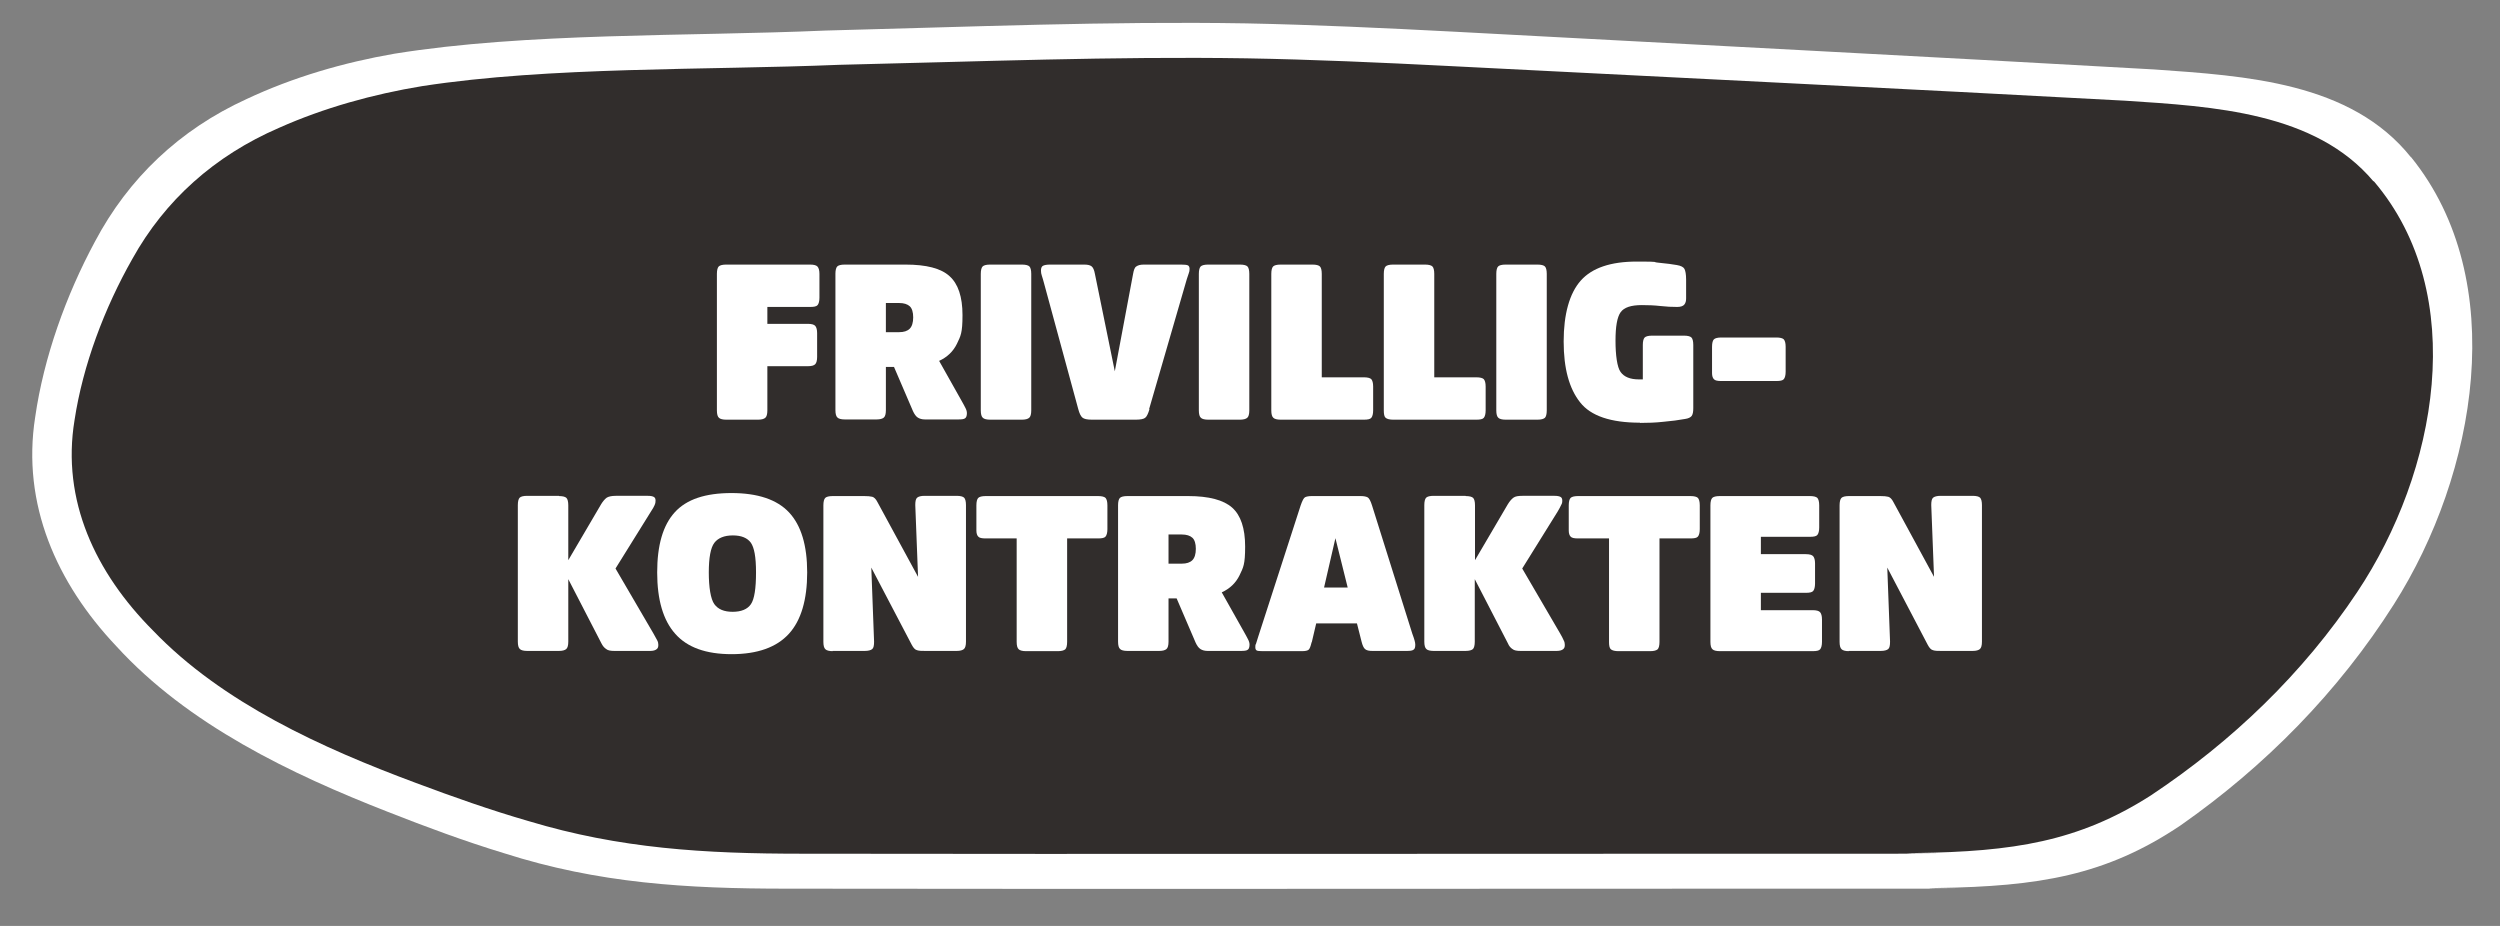
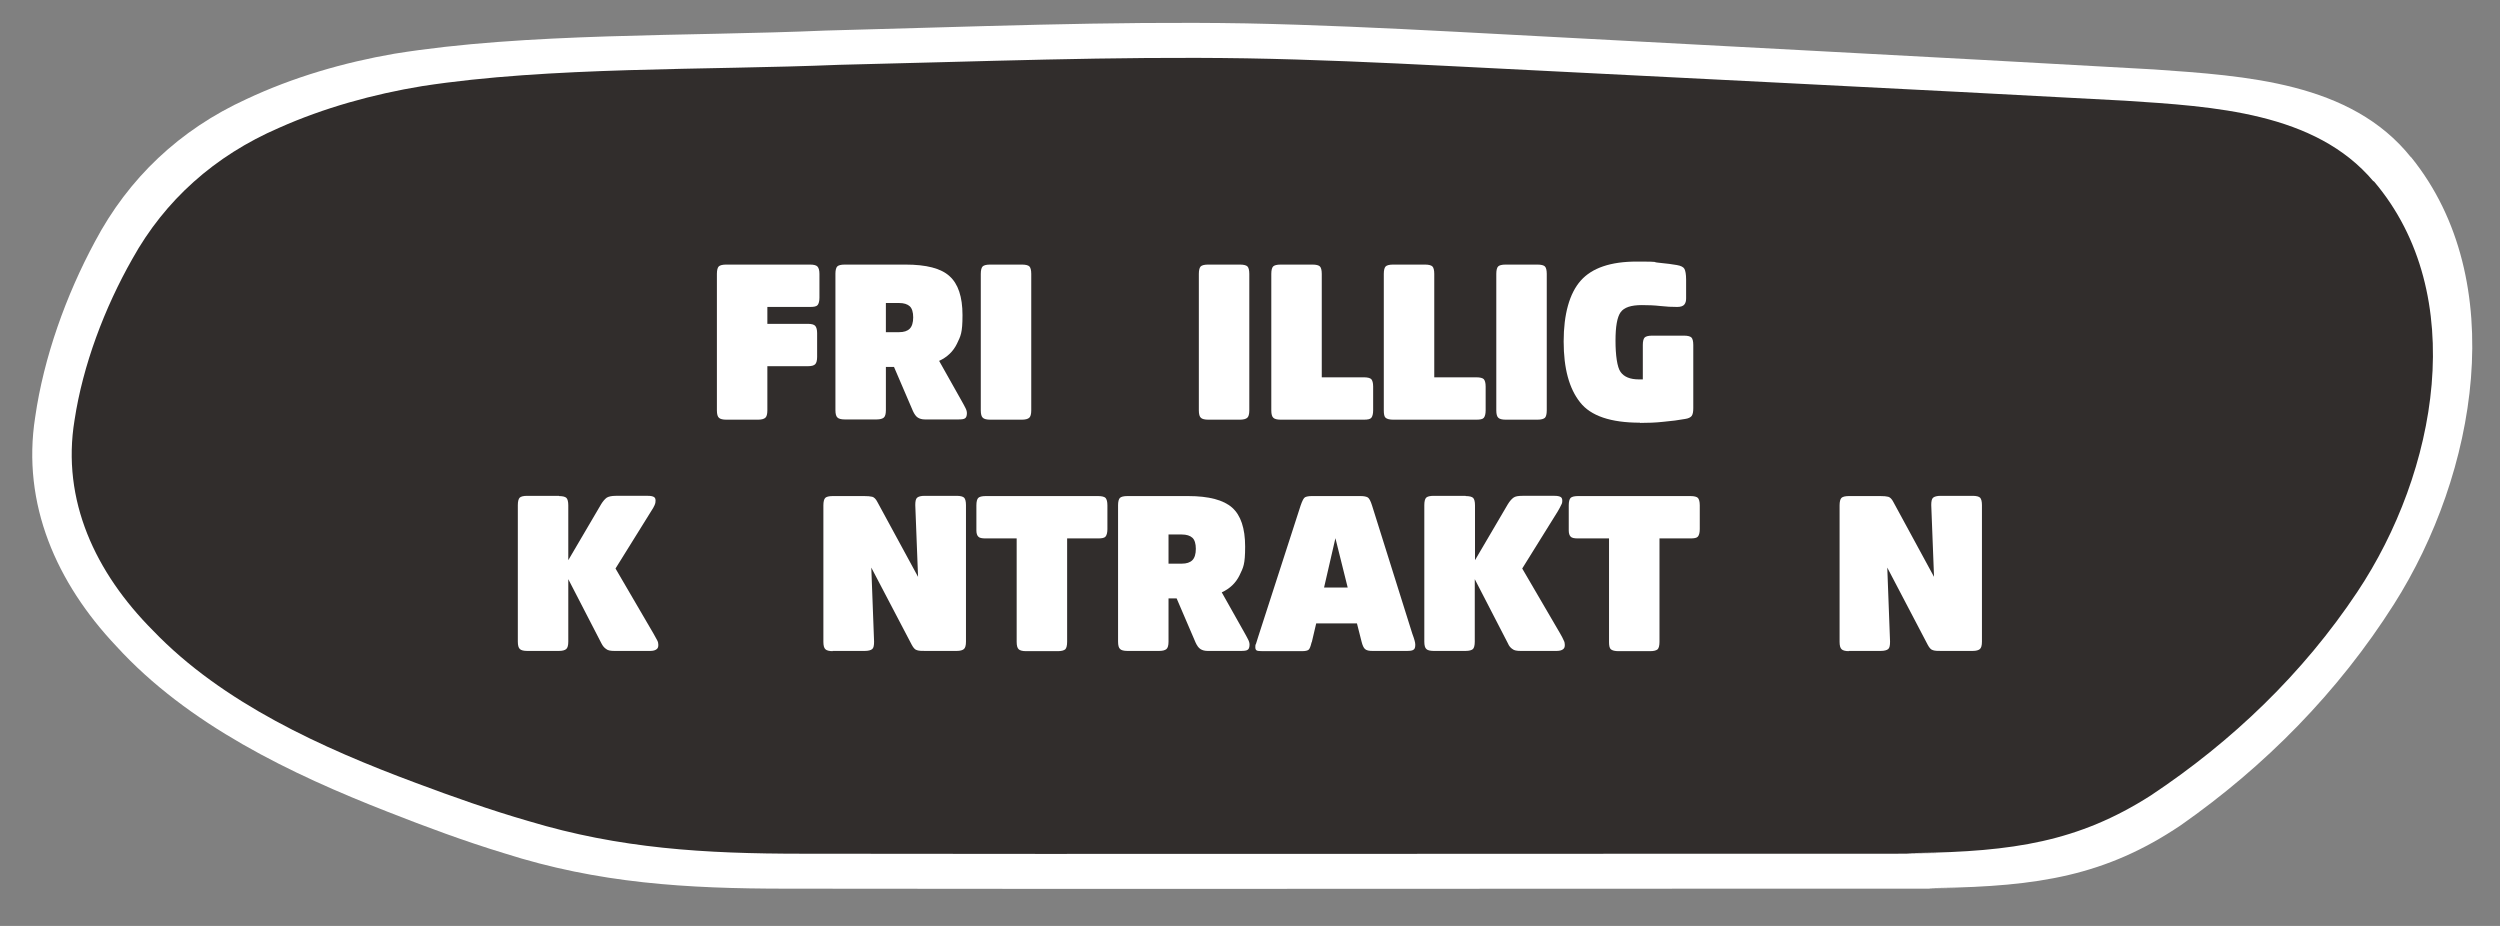
<svg xmlns="http://www.w3.org/2000/svg" id="Layer_1" version="1.1" viewBox="0 0 1080 400">
  <rect x="0" y="0" width="1080" height="400" fill="#808080" stroke="none" />
  <defs>
    <style> .st0 { fill: #fff; } .st1 { fill: #312d2c; } </style>
  </defs>
  <path class="st0" d="M1041.5,67.9c-25.9-32.4-71.2-35.1-110.9-37.9-94.9-5.4-207.6-11.2-302.2-16.3-30.5-1.6-60.5-3-90-3.6-59.5-1-119,1.5-181.8,3.1-59.9,2.6-129.2.8-186.2,10-22,3.8-43.9,10.2-63.9,19.6-28.9,13.2-51,34.2-65.5,61.6-12.5,23.2-22.1,50-25.8,75.8-5.9,37.6,9.3,71.7,35,98.9,31,34,75.6,55.3,117.3,71.6,16.5,6.5,33.5,12.8,50.3,17.9,40.7,13,78.6,15.3,122.1,15.3,138,.2,287.4,0,427.2,0s46.7.1,70.1-.3c43.1-.7,72.4-5.2,104.9-27.1,36.4-25.5,68-57.5,92.1-95.5,35.7-56.2,50.5-139.8,7.4-193.1h0Z" />
  <path class="st1" d="M1025.3,78.3c-25.1-29.8-68.9-32.3-107.3-34.8-91.8-5-200.9-10.3-292.4-15-29.5-1.5-58.5-2.8-87.1-3.3-57.6-.9-115.2,1.4-175.9,2.8-58,2.4-125,.7-180.2,9.2-21.3,3.5-42.5,9.4-61.8,18-28,12.1-49.4,31.4-63.4,56.6-12.1,21.3-21.4,46-25,69.7-5.7,34.6,9,65.9,33.9,90.9,30,31.3,73.2,50.8,113.5,65.8,16,6,32.4,11.8,48.7,16.5,39.4,11.9,76.1,14.1,118.2,14.1,133.5.2,278.1,0,413.4,0s45.2,0,67.8-.3c41.7-.6,70.1-4.8,101.5-24.9,35.2-23.4,65.8-52.8,89.1-87.8,34.5-51.7,48.9-128.5,7.2-177.5h0Z" />
  <g>
    <path class="st0" d="M309.7,118.3c0-1.6.3-2.7.8-3.2s1.6-.8,3.2-.8h36.3c1.6,0,2.7.3,3.2.9.5.6.8,1.6.8,3.1v10.3c0,1.5-.3,2.6-.8,3.2-.5.6-1.6.8-3.2.8h-18.5v7.3h17.5c1.6,0,2.7.3,3.2.9.5.6.8,1.6.8,3.1v10.3c0,1.5-.3,2.6-.8,3.1-.5.6-1.6.9-3.2.9h-17.5v19.1c0,1.6-.3,2.7-.9,3.2-.6.5-1.6.8-3.1.8h-13.8c-1.5,0-2.6-.3-3.1-.8-.6-.5-.9-1.6-.9-3.2v-59Z" />
    <path class="st0" d="M360.9,118.3c0-1.6.3-2.7.8-3.2s1.6-.8,3.2-.8h26.3c8.9,0,15.3,1.6,19,5,3.7,3.3,5.6,8.9,5.6,16.8s-.8,9-2.4,12.4c-1.6,3.3-4.2,5.8-7.7,7.4l9.9,17.6c.5.8.9,1.7,1.4,2.6.5.9.7,1.7.7,2.4,0,1.1-.3,1.9-.8,2.2-.5.4-1.5.5-3,.5h-14.3c-1.3,0-2.3-.3-3.1-.8-.8-.5-1.5-1.5-2.1-2.8l-8.2-19.1h-3.5v18.7c0,1.6-.3,2.7-.9,3.2-.6.5-1.6.8-3.1.8h-13.8c-1.5,0-2.6-.3-3.1-.8-.6-.5-.9-1.6-.9-3.2v-59ZM388.4,130.9h-5.7v12.6h5.7c2.1,0,3.6-.5,4.6-1.5,1-1,1.5-2.7,1.5-4.9s-.5-3.9-1.5-4.8c-1-.9-2.5-1.4-4.6-1.4Z" />
    <path class="st0" d="M427.7,181.3c-1.5,0-2.6-.3-3.1-.8-.6-.5-.9-1.6-.9-3.2v-59c0-1.6.3-2.7.8-3.2s1.6-.8,3.2-.8h13.8c1.6,0,2.7.3,3.2.8.5.5.8,1.6.8,3.2v59c0,1.6-.3,2.7-.9,3.2-.6.5-1.6.8-3.1.8h-13.8Z" />
-     <path class="st0" d="M496.6,176.7c-.6,2-1.2,3.3-1.9,3.8-.6.5-2,.8-4,.8h-19c-2.1,0-3.4-.3-4.1-.9-.7-.6-1.3-1.8-1.8-3.7l-14.9-54.8c-.3-1-.5-1.9-.8-2.7-.3-.8-.4-1.6-.4-2.3,0-1.1.3-1.8.9-2.1.6-.3,1.6-.5,3-.5h14.7c1.5,0,2.5.2,3.2.7.7.5,1.2,1.6,1.5,3.3l8.6,42.1,7.9-42.1c.3-1.7.7-2.8,1.4-3.2.7-.5,1.7-.8,3.2-.8h16.2c1.5,0,2.5.1,3,.4.4.3.6.8.6,1.5s-.1,1.2-.4,2c-.2.7-.5,1.5-.8,2.4l-16.3,56.2Z" />
    <path class="st0" d="M521.9,181.3c-1.5,0-2.6-.3-3.1-.8-.6-.5-.9-1.6-.9-3.2v-59c0-1.6.3-2.7.8-3.2s1.6-.8,3.2-.8h13.8c1.6,0,2.7.3,3.2.8.5.5.8,1.6.8,3.2v59c0,1.6-.3,2.7-.9,3.2-.6.5-1.6.8-3.1.8h-13.8Z" />
    <path class="st0" d="M593.2,177.3c0,1.5-.3,2.6-.8,3.2-.5.6-1.6.8-3.2.8h-36c-1.5,0-2.6-.3-3.1-.8-.6-.5-.9-1.6-.9-3.2v-59c0-1.6.3-2.7.8-3.2.5-.5,1.6-.8,3.2-.8h13.8c1.6,0,2.7.3,3.2.8.5.5.8,1.6.8,3.2v44.7h18.2c1.6,0,2.7.3,3.2.8.5.6.8,1.6.8,3.2v10.3Z" />
    <path class="st0" d="M641.8,177.3c0,1.5-.3,2.6-.8,3.2s-1.6.8-3.2.8h-36c-1.5,0-2.6-.3-3.2-.8-.6-.5-.8-1.6-.8-3.2v-59c0-1.6.3-2.7.8-3.2.5-.5,1.6-.8,3.2-.8h13.8c1.6,0,2.7.3,3.2.8.5.5.8,1.6.8,3.2v44.7h18.2c1.6,0,2.7.3,3.2.8.5.6.8,1.6.8,3.2v10.3Z" />
    <path class="st0" d="M650.4,181.3c-1.5,0-2.6-.3-3.1-.8-.6-.5-.9-1.6-.9-3.2v-59c0-1.6.3-2.7.8-3.2.5-.5,1.6-.8,3.2-.8h13.8c1.6,0,2.7.3,3.2.8.5.5.8,1.6.8,3.2v59c0,1.6-.3,2.7-.8,3.2-.6.5-1.6.8-3.2.8h-13.8Z" />
    <path class="st0" d="M708.4,182.6c-12.5,0-21.2-2.9-25.8-8.8-4.7-5.9-7.1-14.6-7.1-26.3s2.5-20.8,7.4-26.3c4.9-5.5,13-8.2,24.1-8.2s6.2.2,9.6.5c3.4.3,6,.7,7.8,1,1.8.3,2.9.9,3.3,1.7.4.8.7,2.3.7,4.6v8.1c0,1.1-.2,2-.8,2.7-.5.6-1.5,1-3,1-2.3,0-4.7-.1-7.3-.4-2.6-.3-5.3-.4-8-.4-4.7,0-7.7,1-9.2,3.1-1.5,2.1-2.2,6.2-2.2,12.3s.7,11.5,2.2,13.5c1.5,2.1,4.1,3.2,7.9,3.2h.8c.3,0,.6,0,.9,0v-14.9c0-1.6.3-2.7.8-3.2.5-.5,1.6-.8,3.2-.8h13.8c1.6,0,2.7.3,3.2.8.5.5.8,1.6.8,3.2v27.3c0,1.6-.2,2.7-.7,3.4-.5.6-1.4,1.1-2.9,1.3-2.7.5-5.8.9-9.2,1.2-3.5.4-6.9.5-10.2.5Z" />
-     <path class="st0" d="M743.6,164.6c-1.6,0-2.7-.2-3.2-.8-.5-.5-.8-1.4-.8-2.6v-11.4c0-1.6.3-2.7.8-3.2.5-.5,1.6-.8,3.2-.8h23.8c1.6,0,2.7.3,3.2.8.5.6.8,1.6.8,3.2v10.8c0,1.5-.3,2.6-.8,3.2-.5.6-1.6.8-3.2.8h-23.8Z" />
    <path class="st0" d="M241.5,214.3c1.6,0,2.7.3,3.2.8.5.5.8,1.6.8,3.2v23.7l14.2-24.2c.8-1.3,1.6-2.2,2.4-2.8.8-.5,2.1-.8,3.9-.8h13.9c1.3,0,2.1.2,2.6.5.5.3.7.8.7,1.6s-.1,1.2-.4,1.9c-.3.7-.8,1.6-1.6,2.8l-15.3,24.6,16.4,28.1c.7,1.2,1.2,2.2,1.6,2.9.4.7.5,1.4.5,2,0,.9-.2,1.5-.8,1.9-.5.4-1.4.7-2.6.7h-15.6c-1.6,0-2.8-.2-3.5-.8-.8-.5-1.5-1.3-2.1-2.5l-14.3-27.7v27c0,1.6-.3,2.7-.9,3.2-.6.5-1.6.8-3.1.8h-13.8c-1.5,0-2.6-.3-3.1-.8-.6-.5-.9-1.6-.9-3.2v-59c0-1.6.3-2.7.8-3.2.5-.5,1.6-.8,3.2-.8h13.8Z" />
-     <path class="st0" d="M316.1,282.6c-11.1,0-19.2-2.9-24.4-8.8-5.2-5.8-7.8-14.7-7.8-26.5s2.5-20.4,7.6-26c5.1-5.6,13.2-8.3,24.5-8.3s19.7,2.8,24.9,8.4c5.2,5.6,7.8,14.2,7.8,25.9s-2.6,20.7-7.9,26.5c-5.3,5.8-13.5,8.8-24.8,8.8ZM316.5,264.3c3.7,0,6.4-1.1,7.9-3.3s2.2-6.8,2.2-13.7-.8-10.7-2.2-12.8c-1.5-2.1-4.1-3.2-7.8-3.2s-6.4,1.1-8,3.2c-1.6,2.1-2.4,6.4-2.4,12.8s.8,11.5,2.4,13.7,4.2,3.3,7.9,3.3Z" />
    <path class="st0" d="M359.7,281.3c-1.5,0-2.6-.3-3.1-.8-.6-.5-.9-1.6-.9-3.2v-59c0-1.6.3-2.7.8-3.2.5-.5,1.6-.8,3.2-.8h13.6c1.5,0,2.6.1,3.5.3.8.2,1.6,1,2.2,2.2l17.6,32.4-1.2-31c0-1.6.2-2.7.8-3.2.6-.5,1.6-.8,3.2-.8h13.9c1.6,0,2.7.3,3.2.8.5.5.8,1.6.8,3.2v59c0,1.6-.3,2.7-.9,3.2-.6.5-1.6.8-3.1.8h-13.5c-1.5,0-2.7,0-3.6-.3-.9-.2-1.6-1-2.3-2.3l-17.5-33.4,1.2,32c0,1.6-.2,2.7-.8,3.2-.6.5-1.7.8-3.2.8h-13.9Z" />
    <path class="st0" d="M421.8,218.3c0-1.6.3-2.7.8-3.2.5-.5,1.6-.8,3.2-.8h48.6c1.6,0,2.7.3,3.2.8.5.6.8,1.6.8,3.2v10.3c0,1.5-.3,2.6-.8,3.2-.5.6-1.6.8-3.2.8h-13.4v44.7c0,1.6-.3,2.7-.8,3.2-.6.5-1.6.8-3.2.8h-13.8c-1.5,0-2.6-.3-3.1-.8-.6-.5-.9-1.6-.9-3.2v-44.7h-13.4c-1.6,0-2.7-.2-3.2-.8-.5-.5-.8-1.4-.8-2.6v-10.9Z" />
    <path class="st0" d="M483,218.3c0-1.6.3-2.7.8-3.2.5-.5,1.6-.8,3.2-.8h26.3c8.9,0,15.3,1.7,19,5,3.7,3.3,5.6,8.9,5.6,16.8s-.8,9-2.4,12.4c-1.6,3.3-4.2,5.8-7.7,7.4l9.9,17.6c.5.8.9,1.7,1.4,2.6.5.9.7,1.7.7,2.4,0,1.1-.3,1.9-.8,2.2-.5.4-1.5.5-3,.5h-14.3c-1.3,0-2.3-.3-3.1-.8-.8-.5-1.5-1.5-2.1-2.8l-8.2-19.1h-3.5v18.7c0,1.6-.3,2.7-.9,3.2-.6.5-1.6.8-3.1.8h-13.8c-1.5,0-2.6-.3-3.1-.8-.6-.5-.9-1.6-.9-3.2v-59ZM510.5,230.9h-5.7v12.6h5.7c2.1,0,3.6-.5,4.6-1.5,1-1,1.5-2.7,1.5-4.9s-.5-3.9-1.5-4.8c-1-.9-2.5-1.4-4.6-1.4Z" />
    <path class="st0" d="M566.6,277.5c-.4,1.7-.8,2.8-1.3,3.2-.5.4-1.4.6-2.9.6h-16.9c-1.4,0-2.3-.1-2.6-.3-.4-.2-.6-.7-.6-1.4s0-1,.3-1.5c.2-.6.5-1.6,1-3.2l18.3-56.6c.7-2,1.3-3.2,1.9-3.5.6-.3,1.6-.5,2.9-.5h21c1.5,0,2.5.2,3.2.6.6.4,1.2,1.5,1.8,3.4l17.4,55.4c.5,1.3.8,2.3,1,3,.2.7.3,1.3.3,1.8,0,1.1-.2,1.9-.8,2.2-.5.4-1.5.5-3,.5h-14.7c-1.5,0-2.5-.2-3.2-.8-.6-.5-1.1-1.6-1.5-3.2l-2-7.9h-17.6l-1.9,8.1ZM572,253.8h10.2l-5.3-21.3-4.9,21.3Z" />
    <path class="st0" d="M633.2,214.3c1.6,0,2.7.3,3.2.8.5.5.8,1.6.8,3.2v23.7l14.2-24.2c.8-1.3,1.6-2.2,2.4-2.8s2.1-.8,3.9-.8h13.9c1.3,0,2.1.2,2.6.5.5.3.7.8.7,1.6s-.1,1.2-.5,1.9c-.3.7-.8,1.6-1.5,2.8l-15.3,24.6,16.4,28.1c.7,1.2,1.2,2.2,1.5,2.9.4.7.5,1.4.5,2,0,.9-.2,1.5-.8,1.9-.5.4-1.4.7-2.7.7h-15.6c-1.6,0-2.8-.2-3.5-.8-.8-.5-1.5-1.3-2-2.5l-14.3-27.7v27c0,1.6-.3,2.7-.8,3.2-.6.5-1.6.8-3.2.8h-13.8c-1.5,0-2.6-.3-3.1-.8-.6-.5-.9-1.6-.9-3.2v-59c0-1.6.3-2.7.8-3.2.5-.5,1.6-.8,3.2-.8h13.8Z" />
    <path class="st0" d="M677.7,218.3c0-1.6.3-2.7.8-3.2.5-.5,1.6-.8,3.2-.8h48.6c1.6,0,2.7.3,3.2.8.5.6.8,1.6.8,3.2v10.3c0,1.5-.3,2.6-.8,3.2-.5.6-1.6.8-3.2.8h-13.4v44.7c0,1.6-.3,2.7-.8,3.2-.6.5-1.6.8-3.2.8h-13.8c-1.5,0-2.6-.3-3.2-.8-.6-.5-.8-1.6-.8-3.2v-44.7h-13.4c-1.6,0-2.7-.2-3.2-.8-.5-.5-.8-1.4-.8-2.6v-10.9Z" />
-     <path class="st0" d="M738.9,218.3c0-1.6.3-2.7.8-3.2.5-.5,1.6-.8,3.2-.8h39c1.6,0,2.7.3,3.2.8.5.6.8,1.6.8,3.2v9.6c0,1.5-.3,2.6-.8,3.2-.5.6-1.6.8-3.2.8h-21.2v7.5h19.4c1.6,0,2.7.3,3.2.9.5.6.8,1.6.8,3.1v8.7c0,1.5-.3,2.6-.8,3.2-.5.6-1.6.8-3.2.8h-19.4v7.5h22.4c1.6,0,2.7.3,3.2.9.5.6.8,1.6.8,3.1v9.7c0,1.5-.3,2.6-.8,3.2-.5.6-1.6.8-3.2.8h-40.2c-1.5,0-2.6-.3-3.1-.8-.6-.5-.9-1.6-.9-3.2v-59Z" />
    <path class="st0" d="M798.7,281.3c-1.5,0-2.6-.3-3.1-.8-.6-.5-.9-1.6-.9-3.2v-59c0-1.6.3-2.7.8-3.2.5-.5,1.6-.8,3.2-.8h13.6c1.5,0,2.6.1,3.4.3.8.2,1.6,1,2.2,2.2l17.6,32.4-1.2-31c0-1.6.2-2.7.8-3.2.6-.5,1.7-.8,3.2-.8h13.9c1.6,0,2.7.3,3.2.8.5.5.8,1.6.8,3.2v59c0,1.6-.3,2.7-.9,3.2-.6.5-1.6.8-3.1.8h-13.5c-1.5,0-2.7,0-3.6-.3-.9-.2-1.6-1-2.3-2.3l-17.5-33.4,1.2,32c0,1.6-.2,2.7-.8,3.2-.6.5-1.7.8-3.2.8h-13.9Z" />
  </g>
</svg>